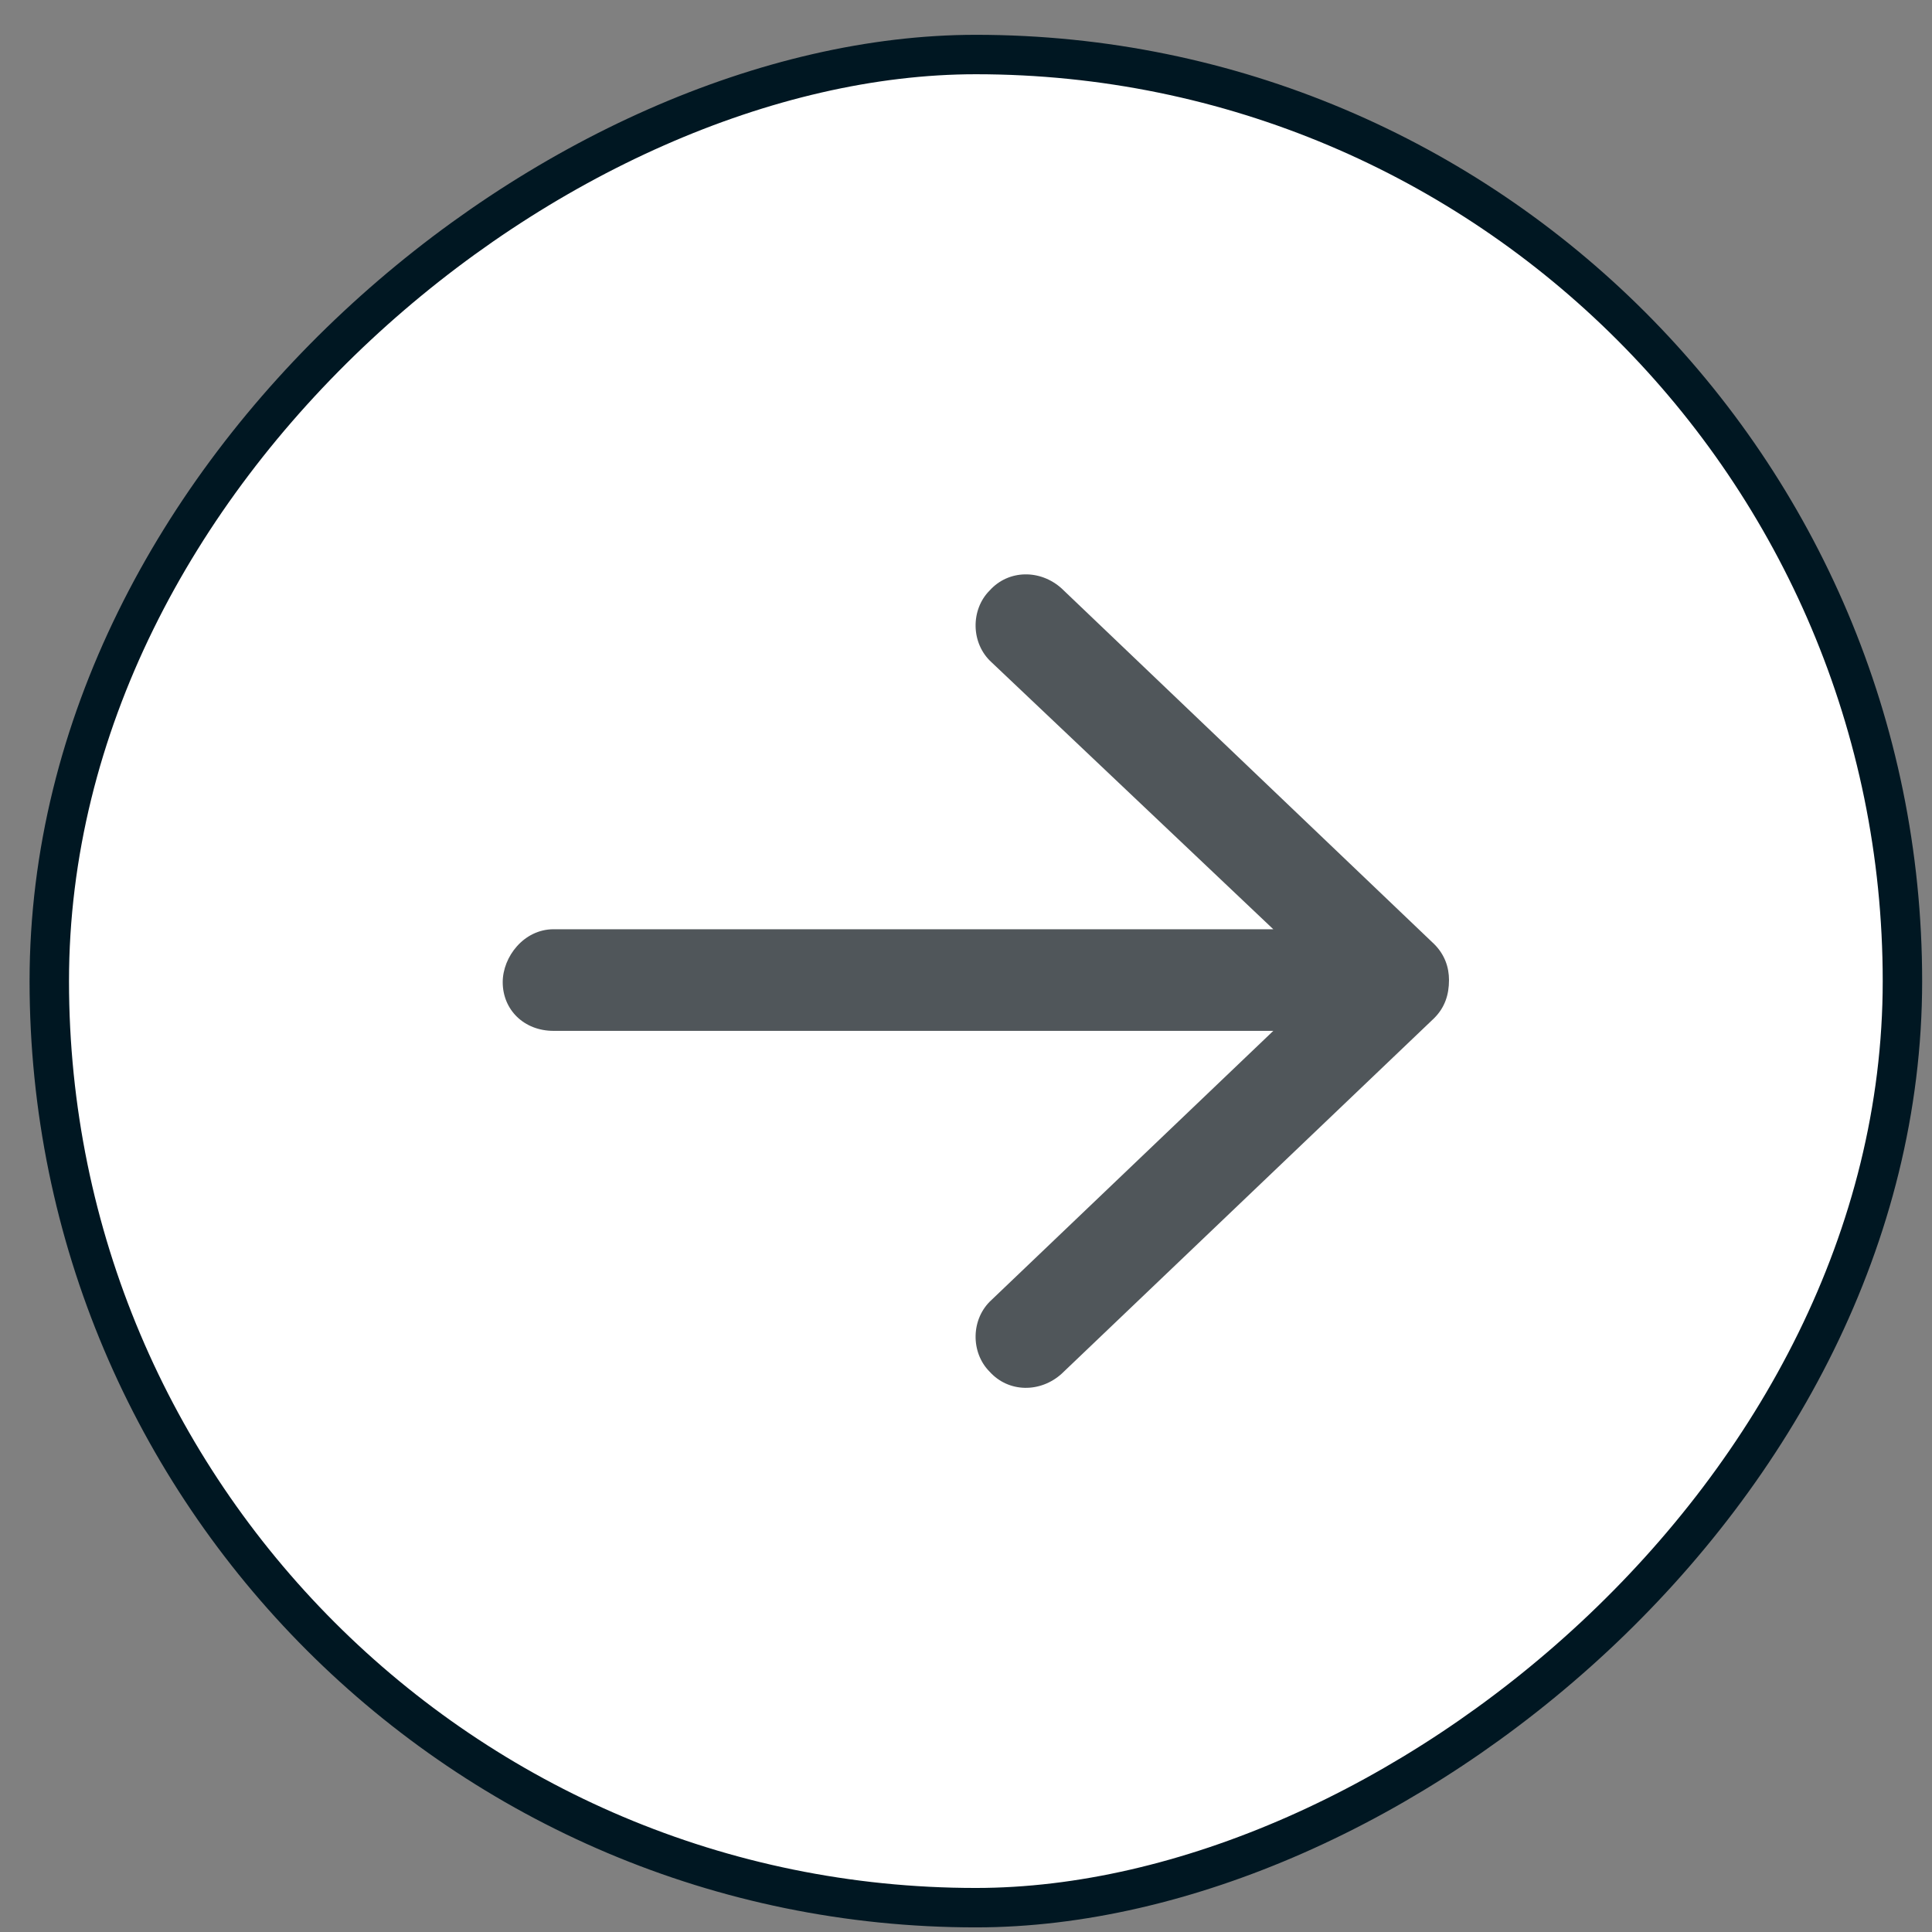
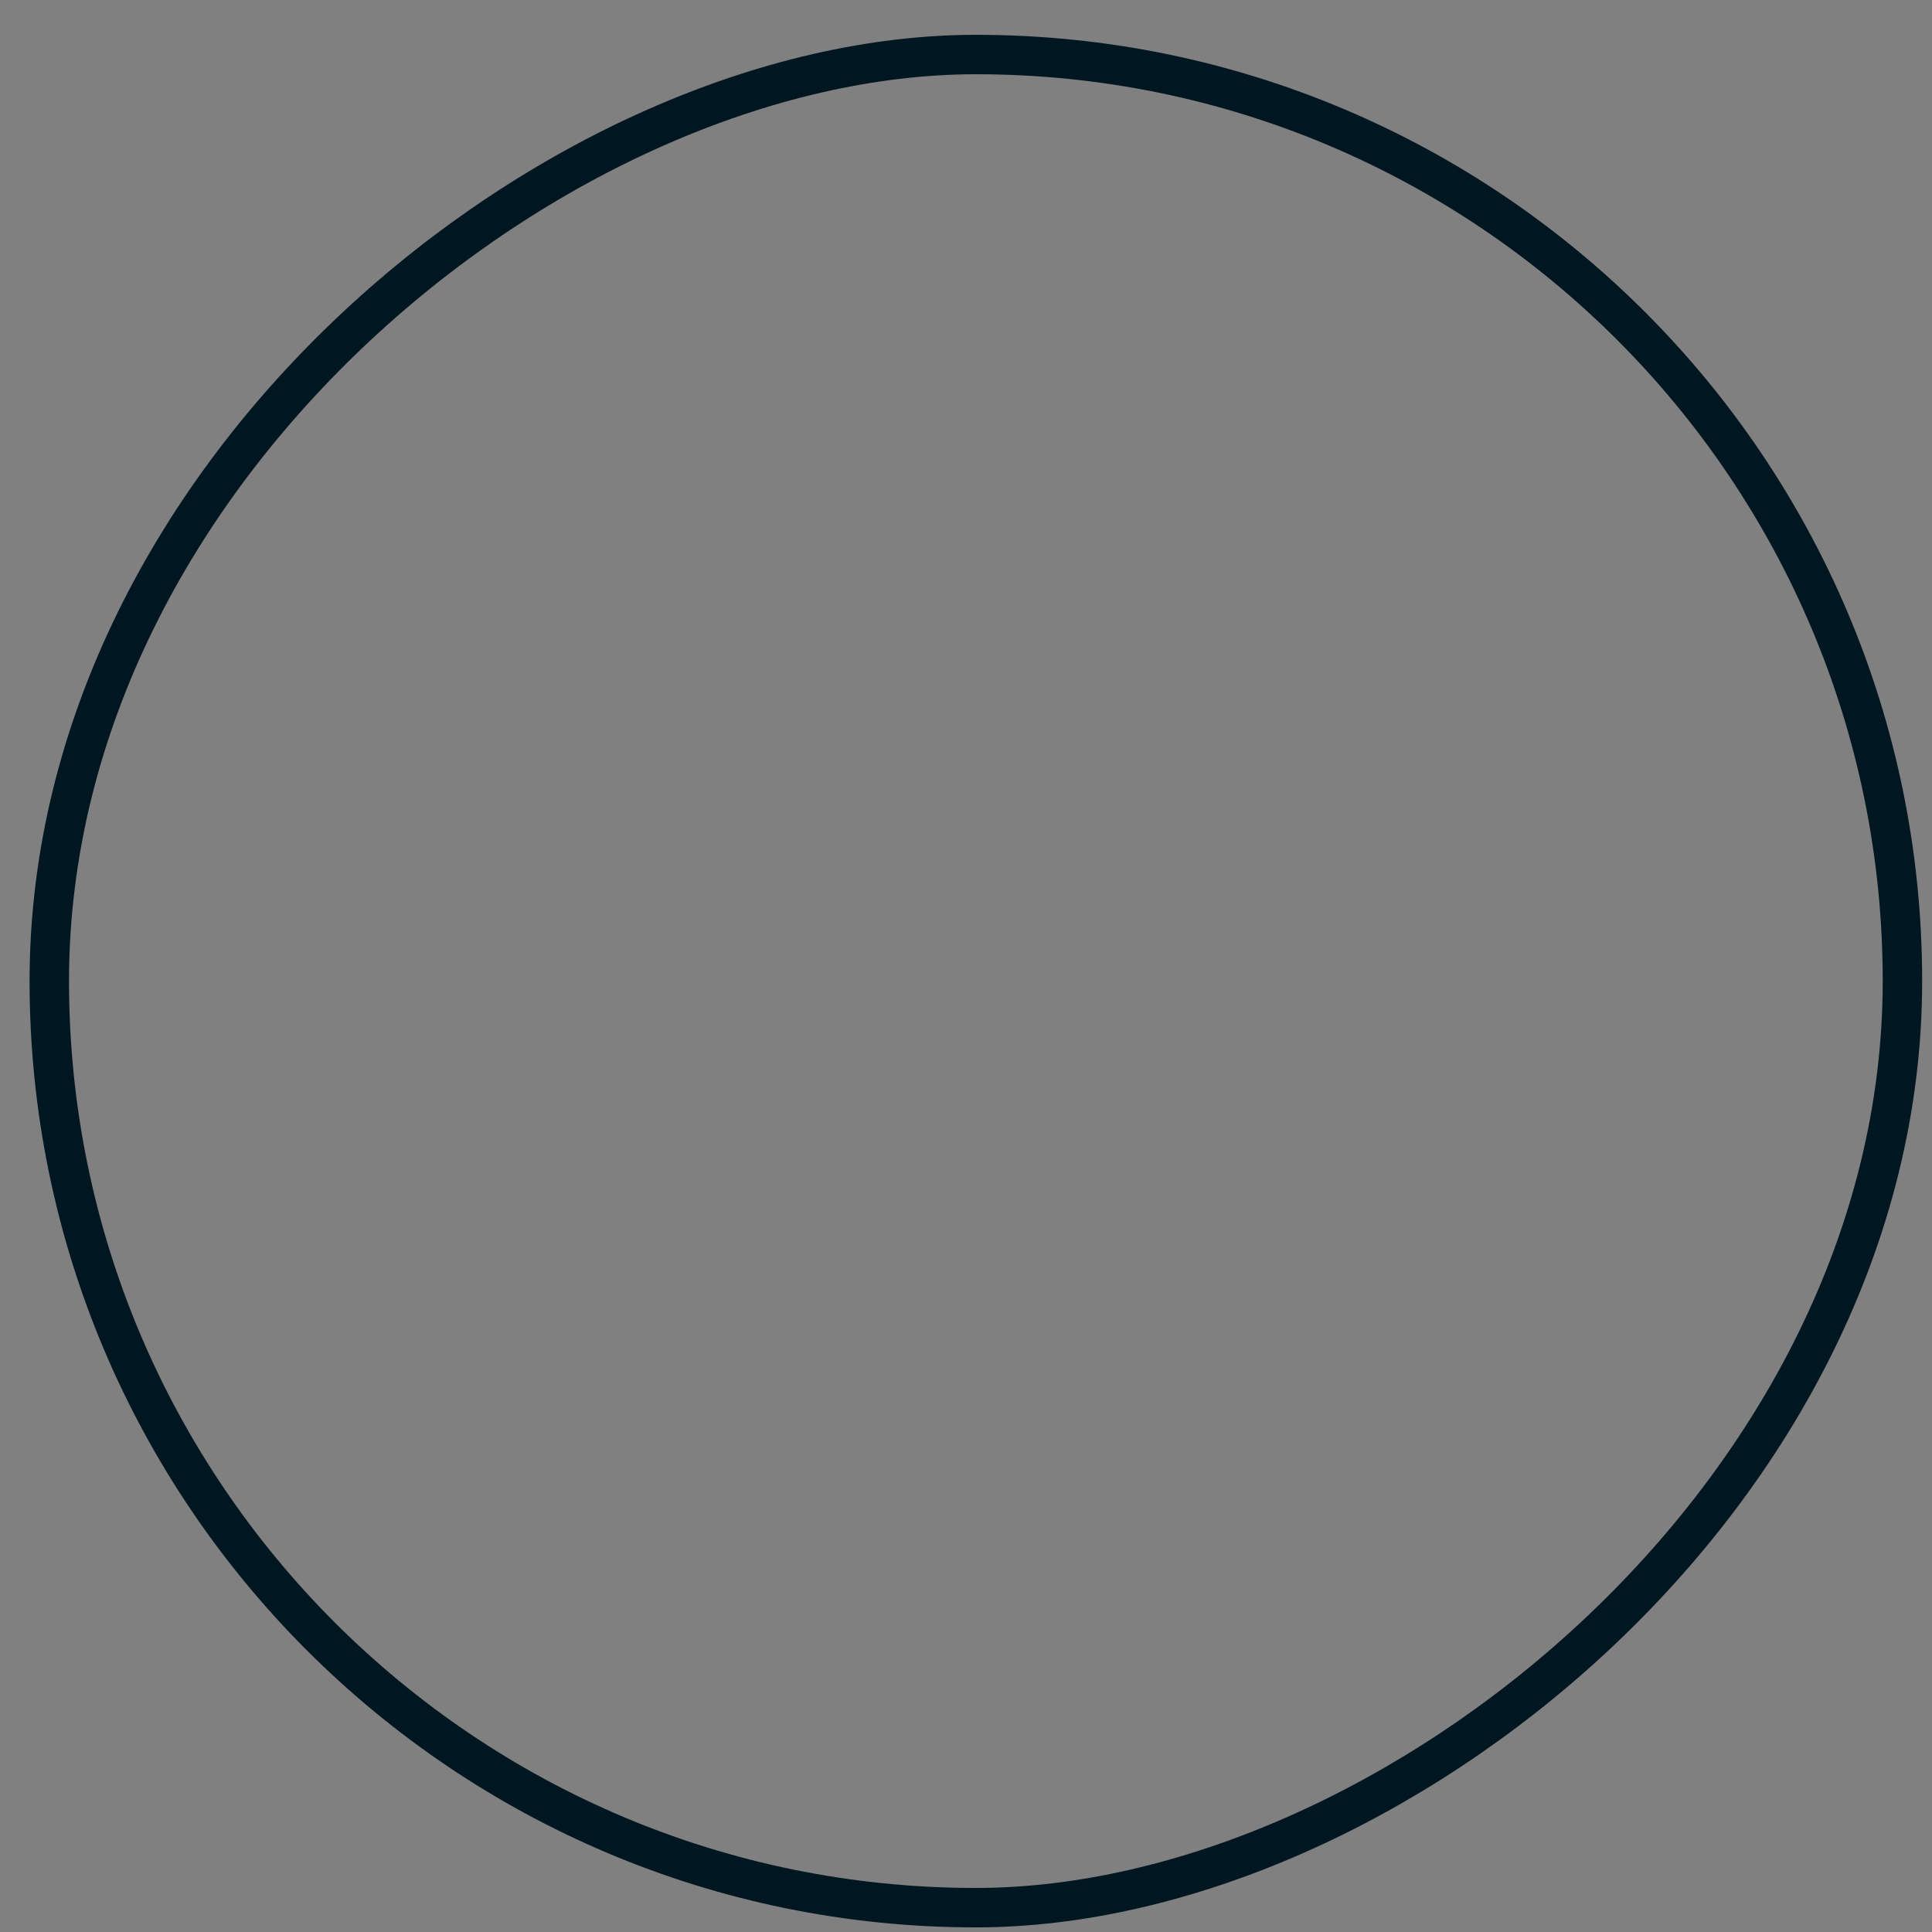
<svg xmlns="http://www.w3.org/2000/svg" width="49" height="49" viewBox="0 0 49 49" fill="none">
  <rect x="0" y="0" width="49" height="49" fill="#808080" stroke="none" />
-   <rect x="1.25" y="48.383" width="47" height="47" rx="23.5" transform="rotate(-90 1.25 48.383)" fill="white" />
  <rect x="1.25" y="48.383" width="47" height="47" rx="23.5" transform="rotate(-90 1.25 48.383)" stroke="#001722" />
-   <path d="M26.924 14.923L36.374 23.944C36.643 24.212 36.75 24.534 36.75 24.856C36.75 25.232 36.643 25.554 36.374 25.823L26.924 34.843C26.388 35.326 25.582 35.326 25.099 34.789C24.616 34.306 24.616 33.447 25.153 32.964L32.294 26.145H14.039C13.287 26.145 12.75 25.608 12.75 24.91C12.75 24.266 13.287 23.568 14.039 23.568H32.294L25.153 16.802C24.616 16.319 24.616 15.46 25.099 14.977C25.582 14.44 26.388 14.44 26.924 14.923Z" fill="#50565A" />
</svg>